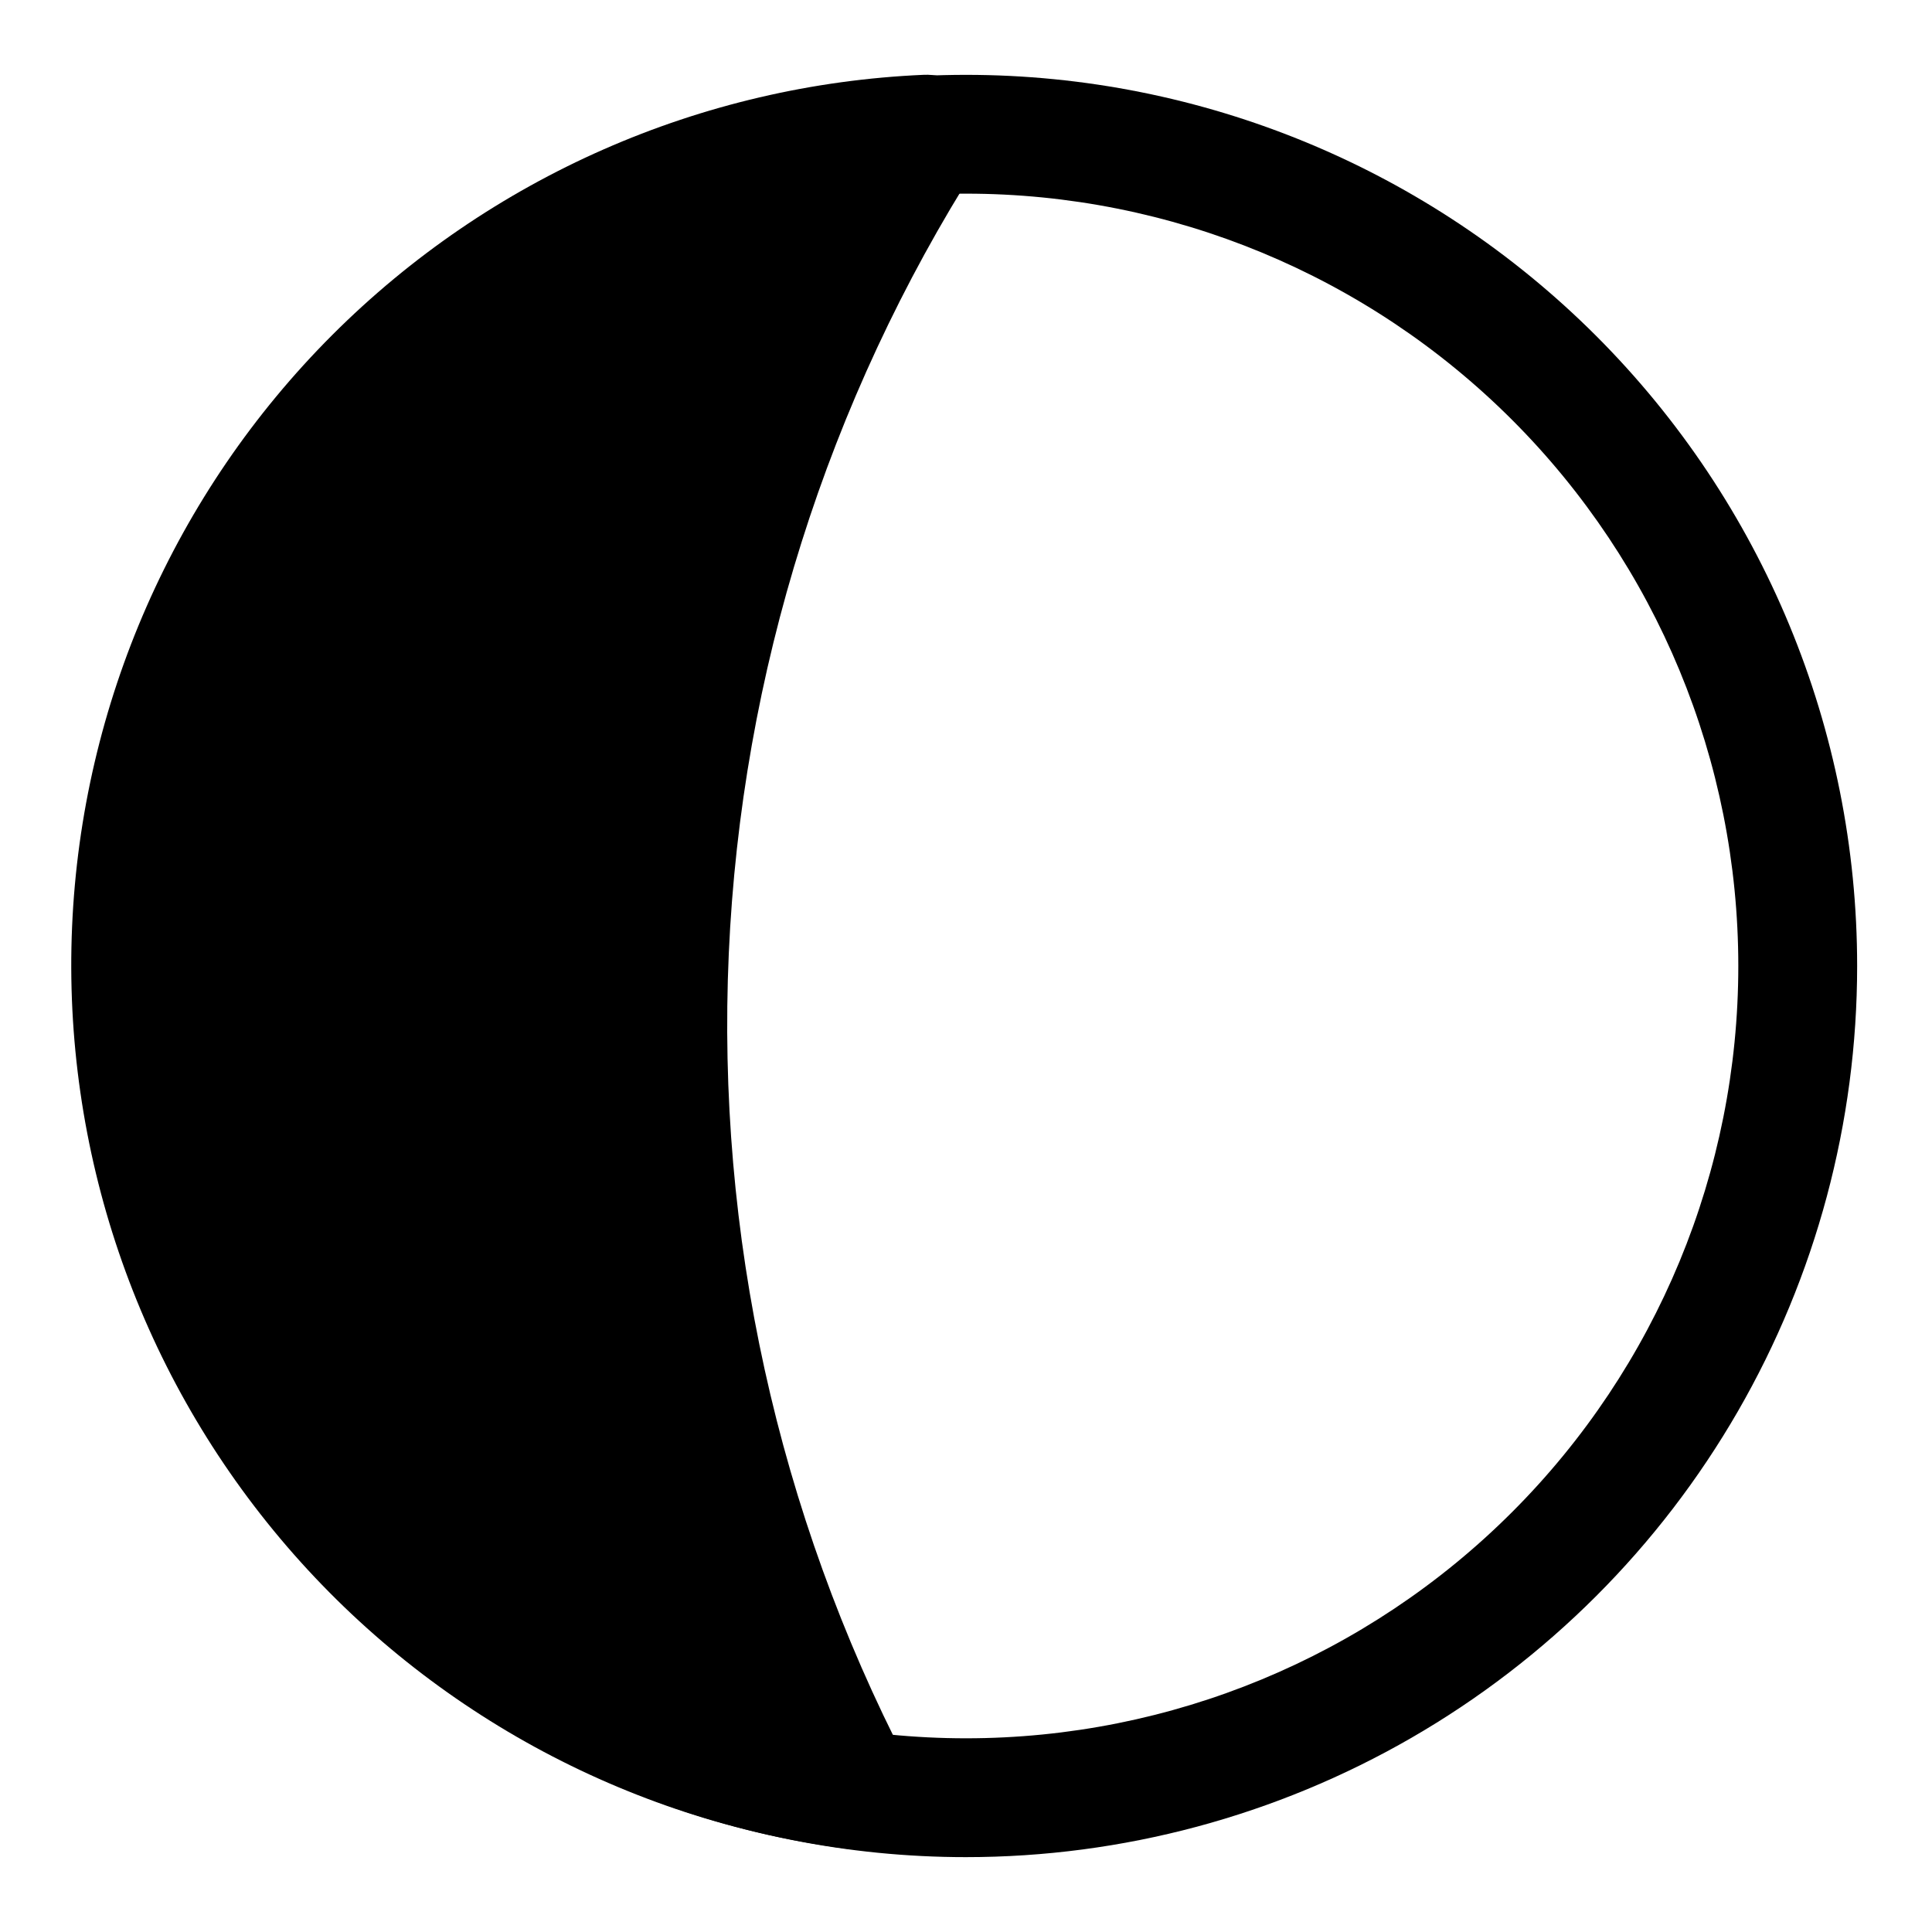
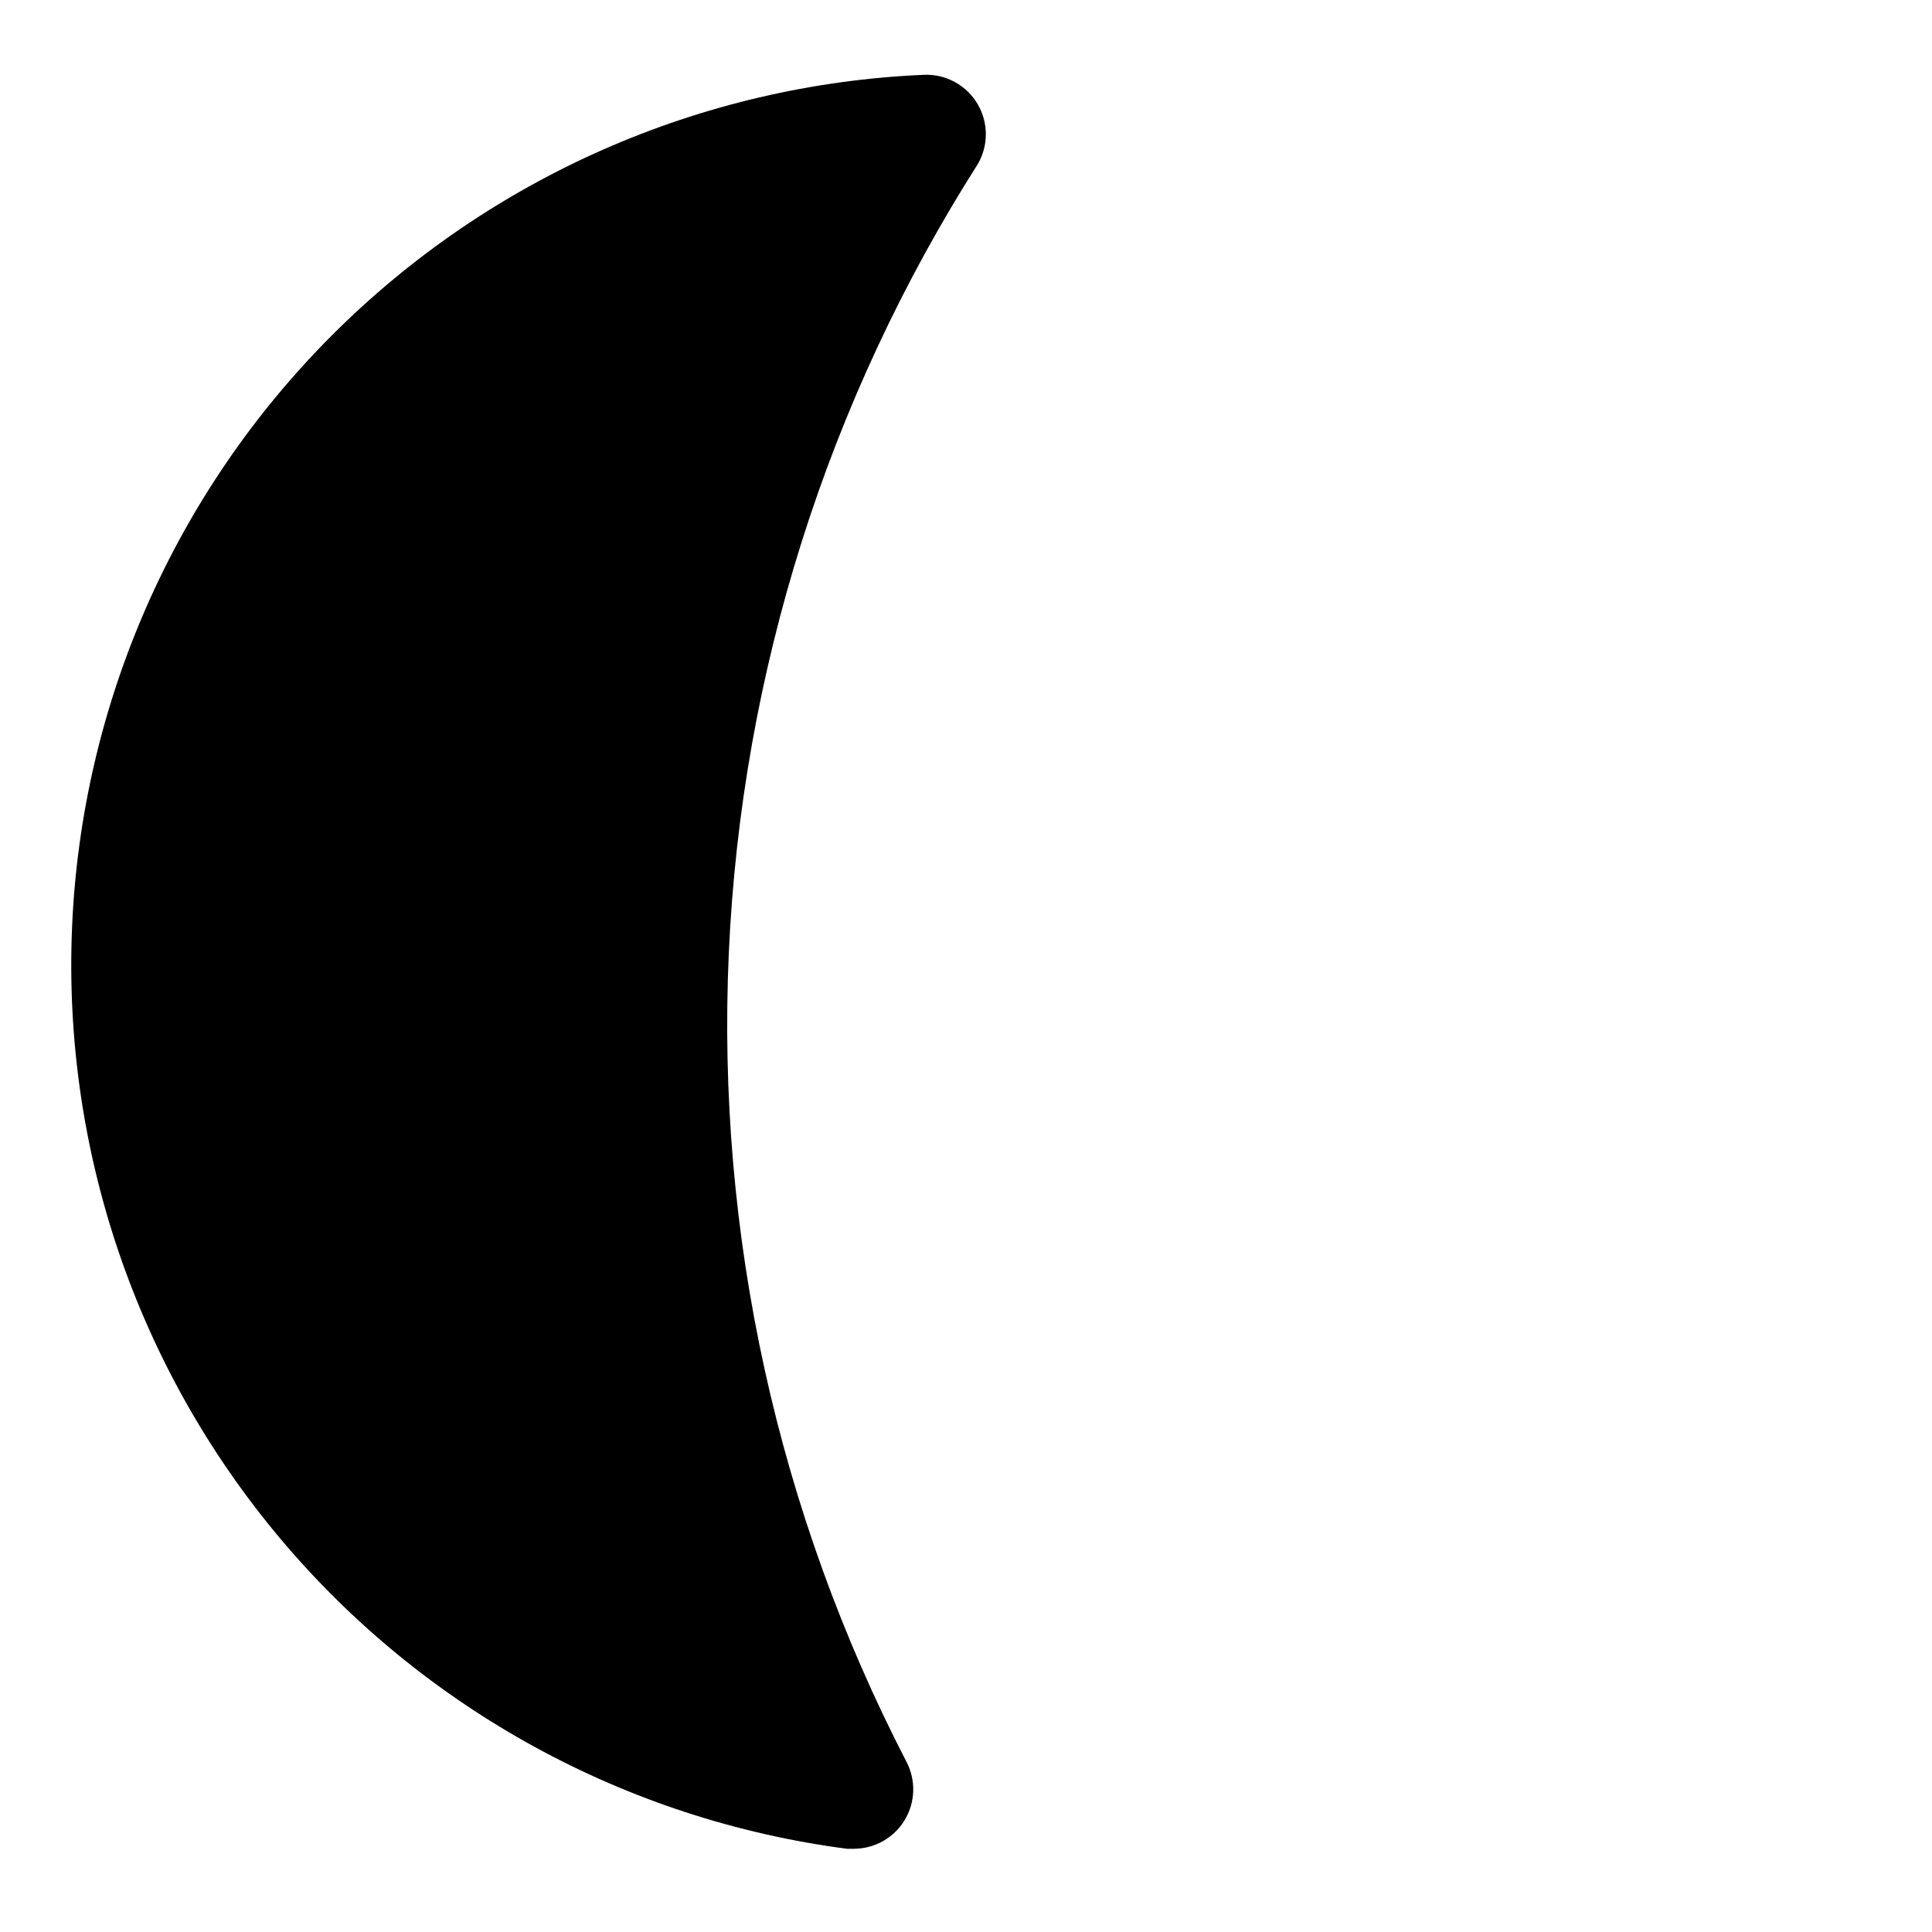
<svg xmlns="http://www.w3.org/2000/svg" fill="#000000" width="800px" height="800px" version="1.1" viewBox="144 144 512 512">
  <g>
-     <path d="m400 636.16c-62.637 0-122.7-24.883-166.99-69.172-44.289-44.289-69.172-104.36-69.172-166.99 0-62.637 24.883-122.7 69.172-166.99 44.289-44.289 104.36-69.172 166.99-69.172 62.633 0 122.7 24.883 166.99 69.172 44.289 44.289 69.172 104.36 69.172 166.99 0 41.453-10.914 82.18-31.641 118.08-20.727 35.902-50.539 65.715-86.441 86.441-35.898 20.727-76.625 31.641-118.08 31.641zm0-440.84c-54.285 0-106.34 21.566-144.73 59.949-38.383 38.383-59.949 90.441-59.949 144.73 0 54.281 21.566 106.34 59.949 144.72 38.383 38.387 90.441 59.949 144.73 59.949 54.281 0 106.34-21.562 144.72-59.949 38.387-38.383 59.949-90.441 59.949-144.72 0-54.285-21.562-106.34-59.949-144.73-38.383-38.383-90.441-59.949-144.72-59.949z" />
    <path d="m321.28 415.74c-0.199-83.625 23.508-165.56 68.332-236.16-54.508 3.16-105.9 26.438-144.23 65.32-38.324 38.883-60.855 90.605-63.227 145.15-2.371 54.547 15.586 108.03 50.391 150.09s83.984 69.711 138.01 77.59c-32.375-62.41-49.273-131.69-49.281-202z" />
    <path d="m370.56 633.95h-2.047c-58.605-7.641-112.22-36.98-150.25-82.223-38.027-45.242-57.711-103.1-55.16-162.15 2.551-59.047 27.152-114.99 68.938-156.79 41.789-41.793 97.73-66.398 156.78-68.961 2.879-0.125 5.738 0.543 8.266 1.934 2.527 1.387 4.621 3.441 6.062 5.941 1.379 2.391 2.109 5.106 2.109 7.871 0 2.762-0.73 5.477-2.109 7.871-39.934 62.77-62.695 134.91-66.012 209.23-3.312 74.32 12.934 148.21 47.117 214.28 2.531 4.887 2.328 10.738-0.535 15.438s-7.973 7.559-13.477 7.547zm-10.547-434.54h-0.004c-44.723 9.129-85.113 32.945-114.75 67.664-29.633 34.719-46.812 78.348-48.801 123.95-1.992 45.605 11.32 90.566 37.816 127.73 26.496 37.168 64.656 64.414 108.42 77.402-27.18-63.164-39.734-131.66-36.738-200.36 3-68.699 21.477-135.84 54.055-196.39z" />
  </g>
</svg>